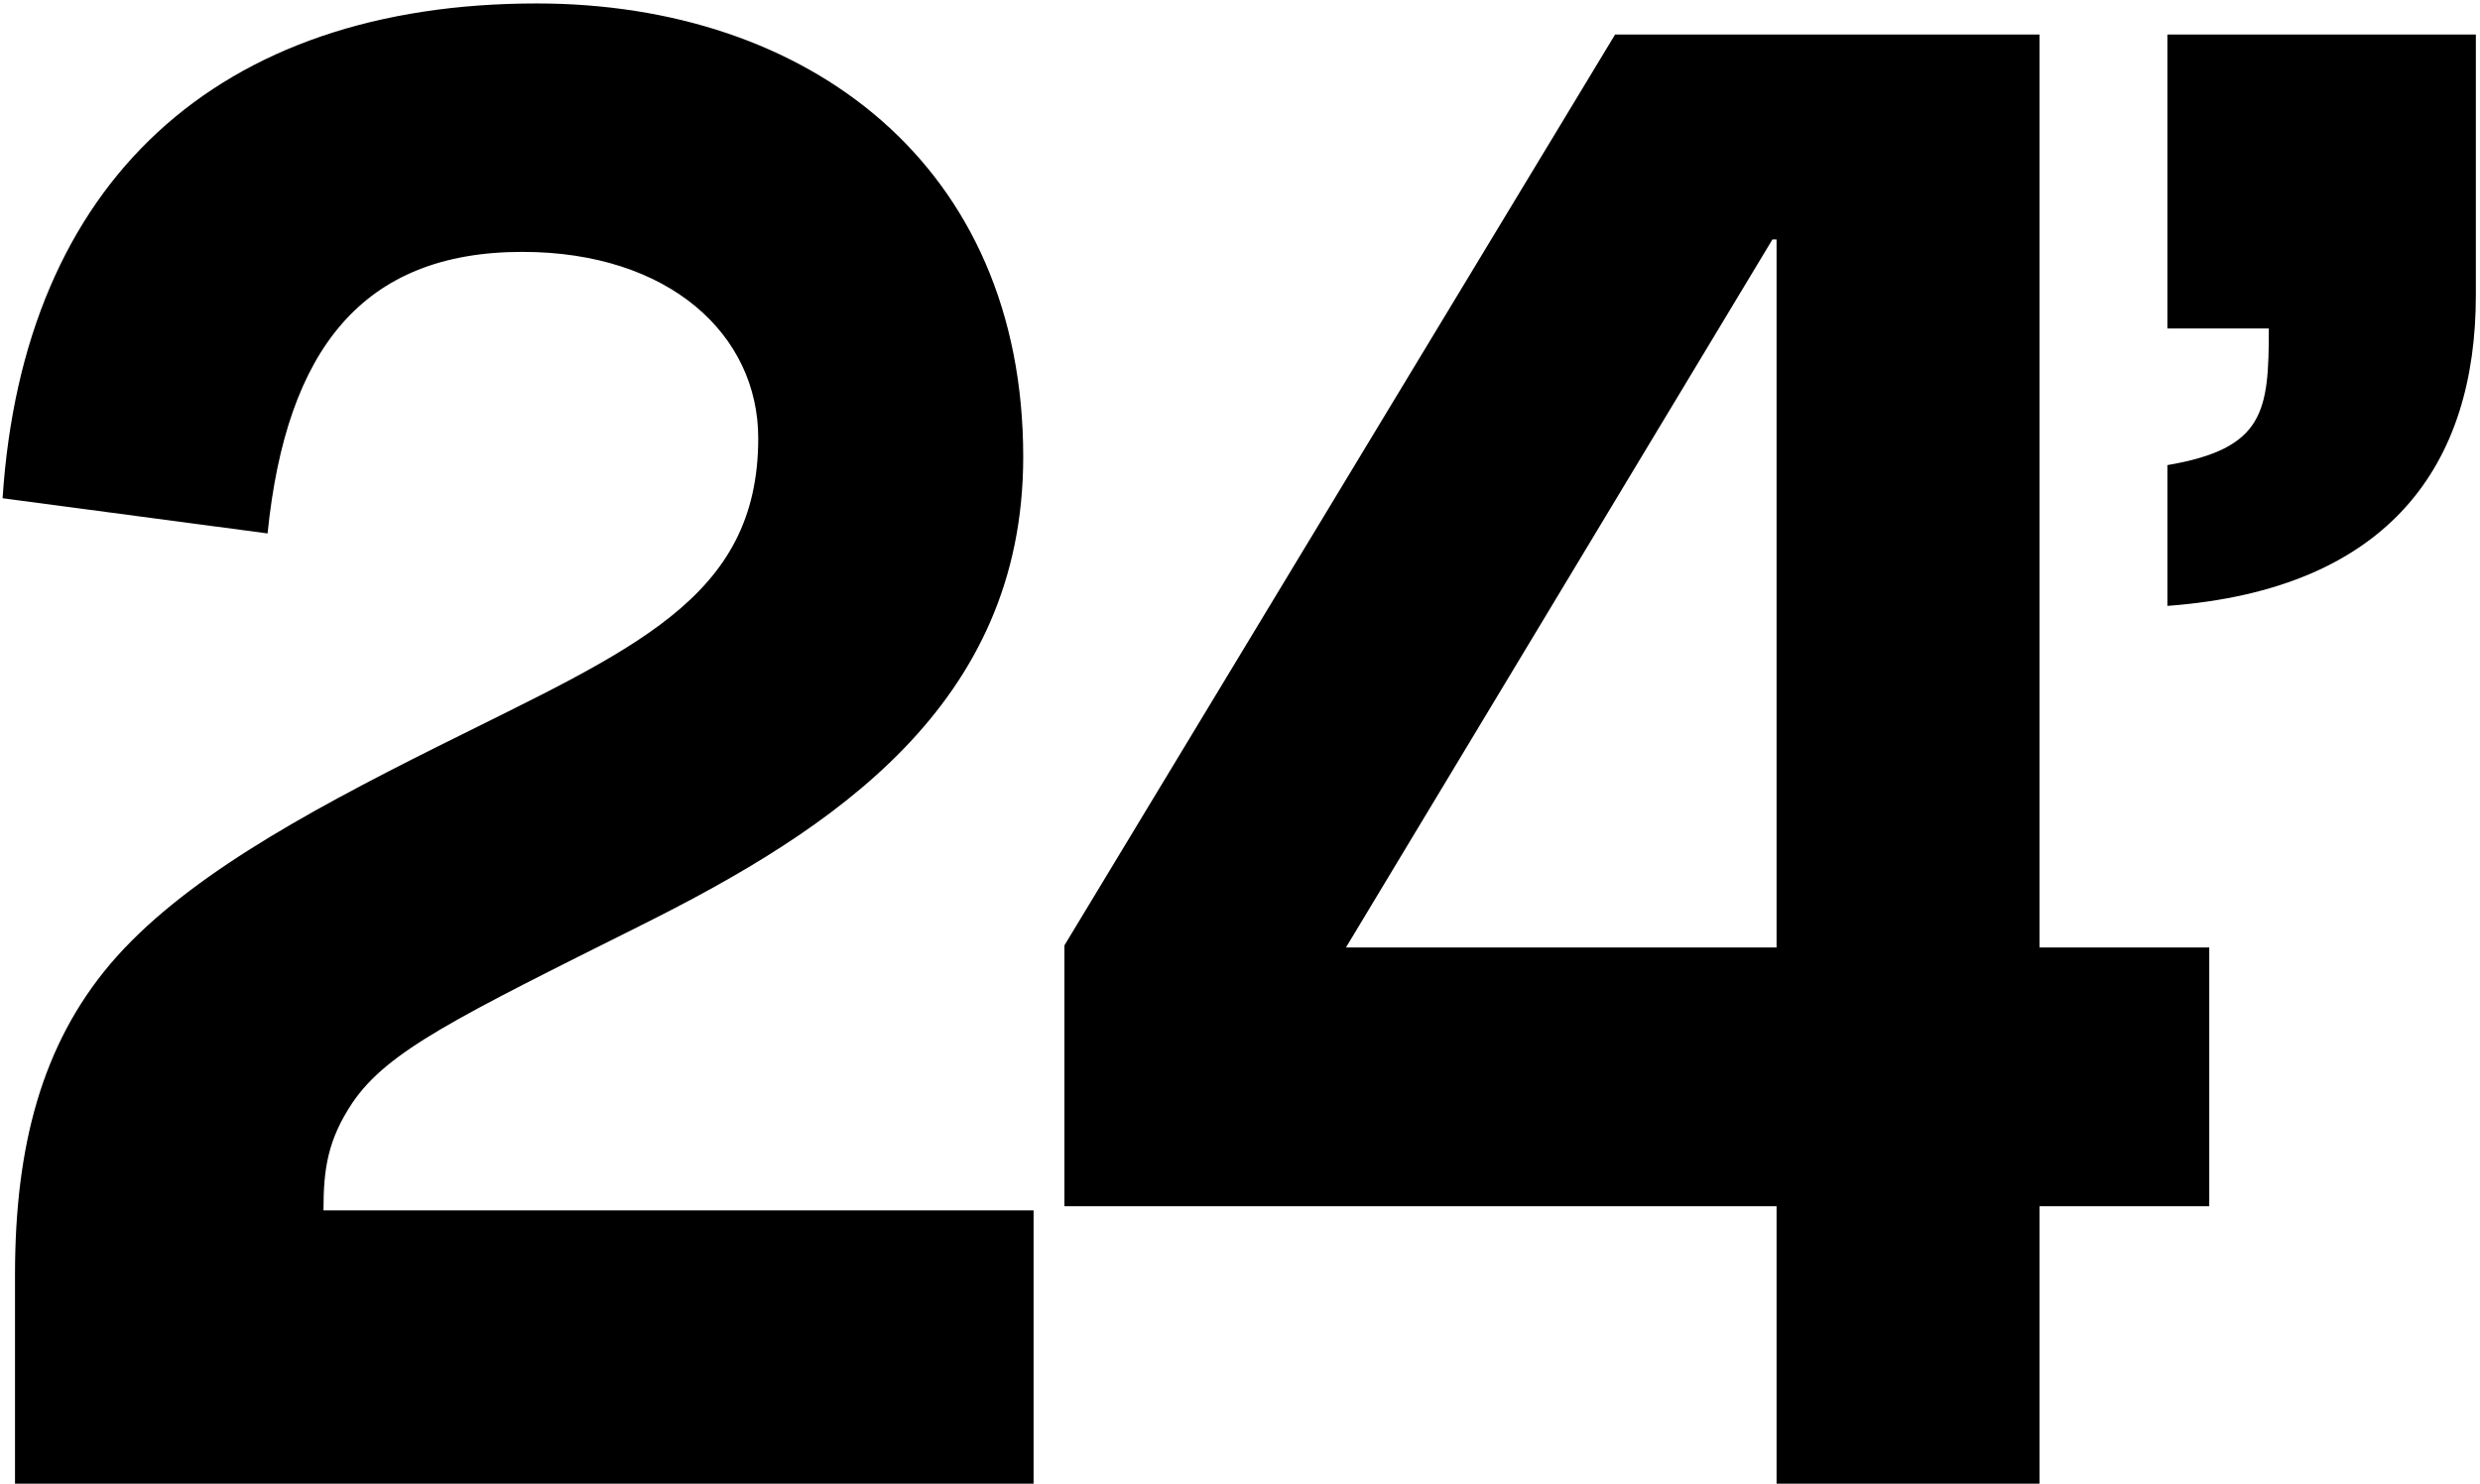
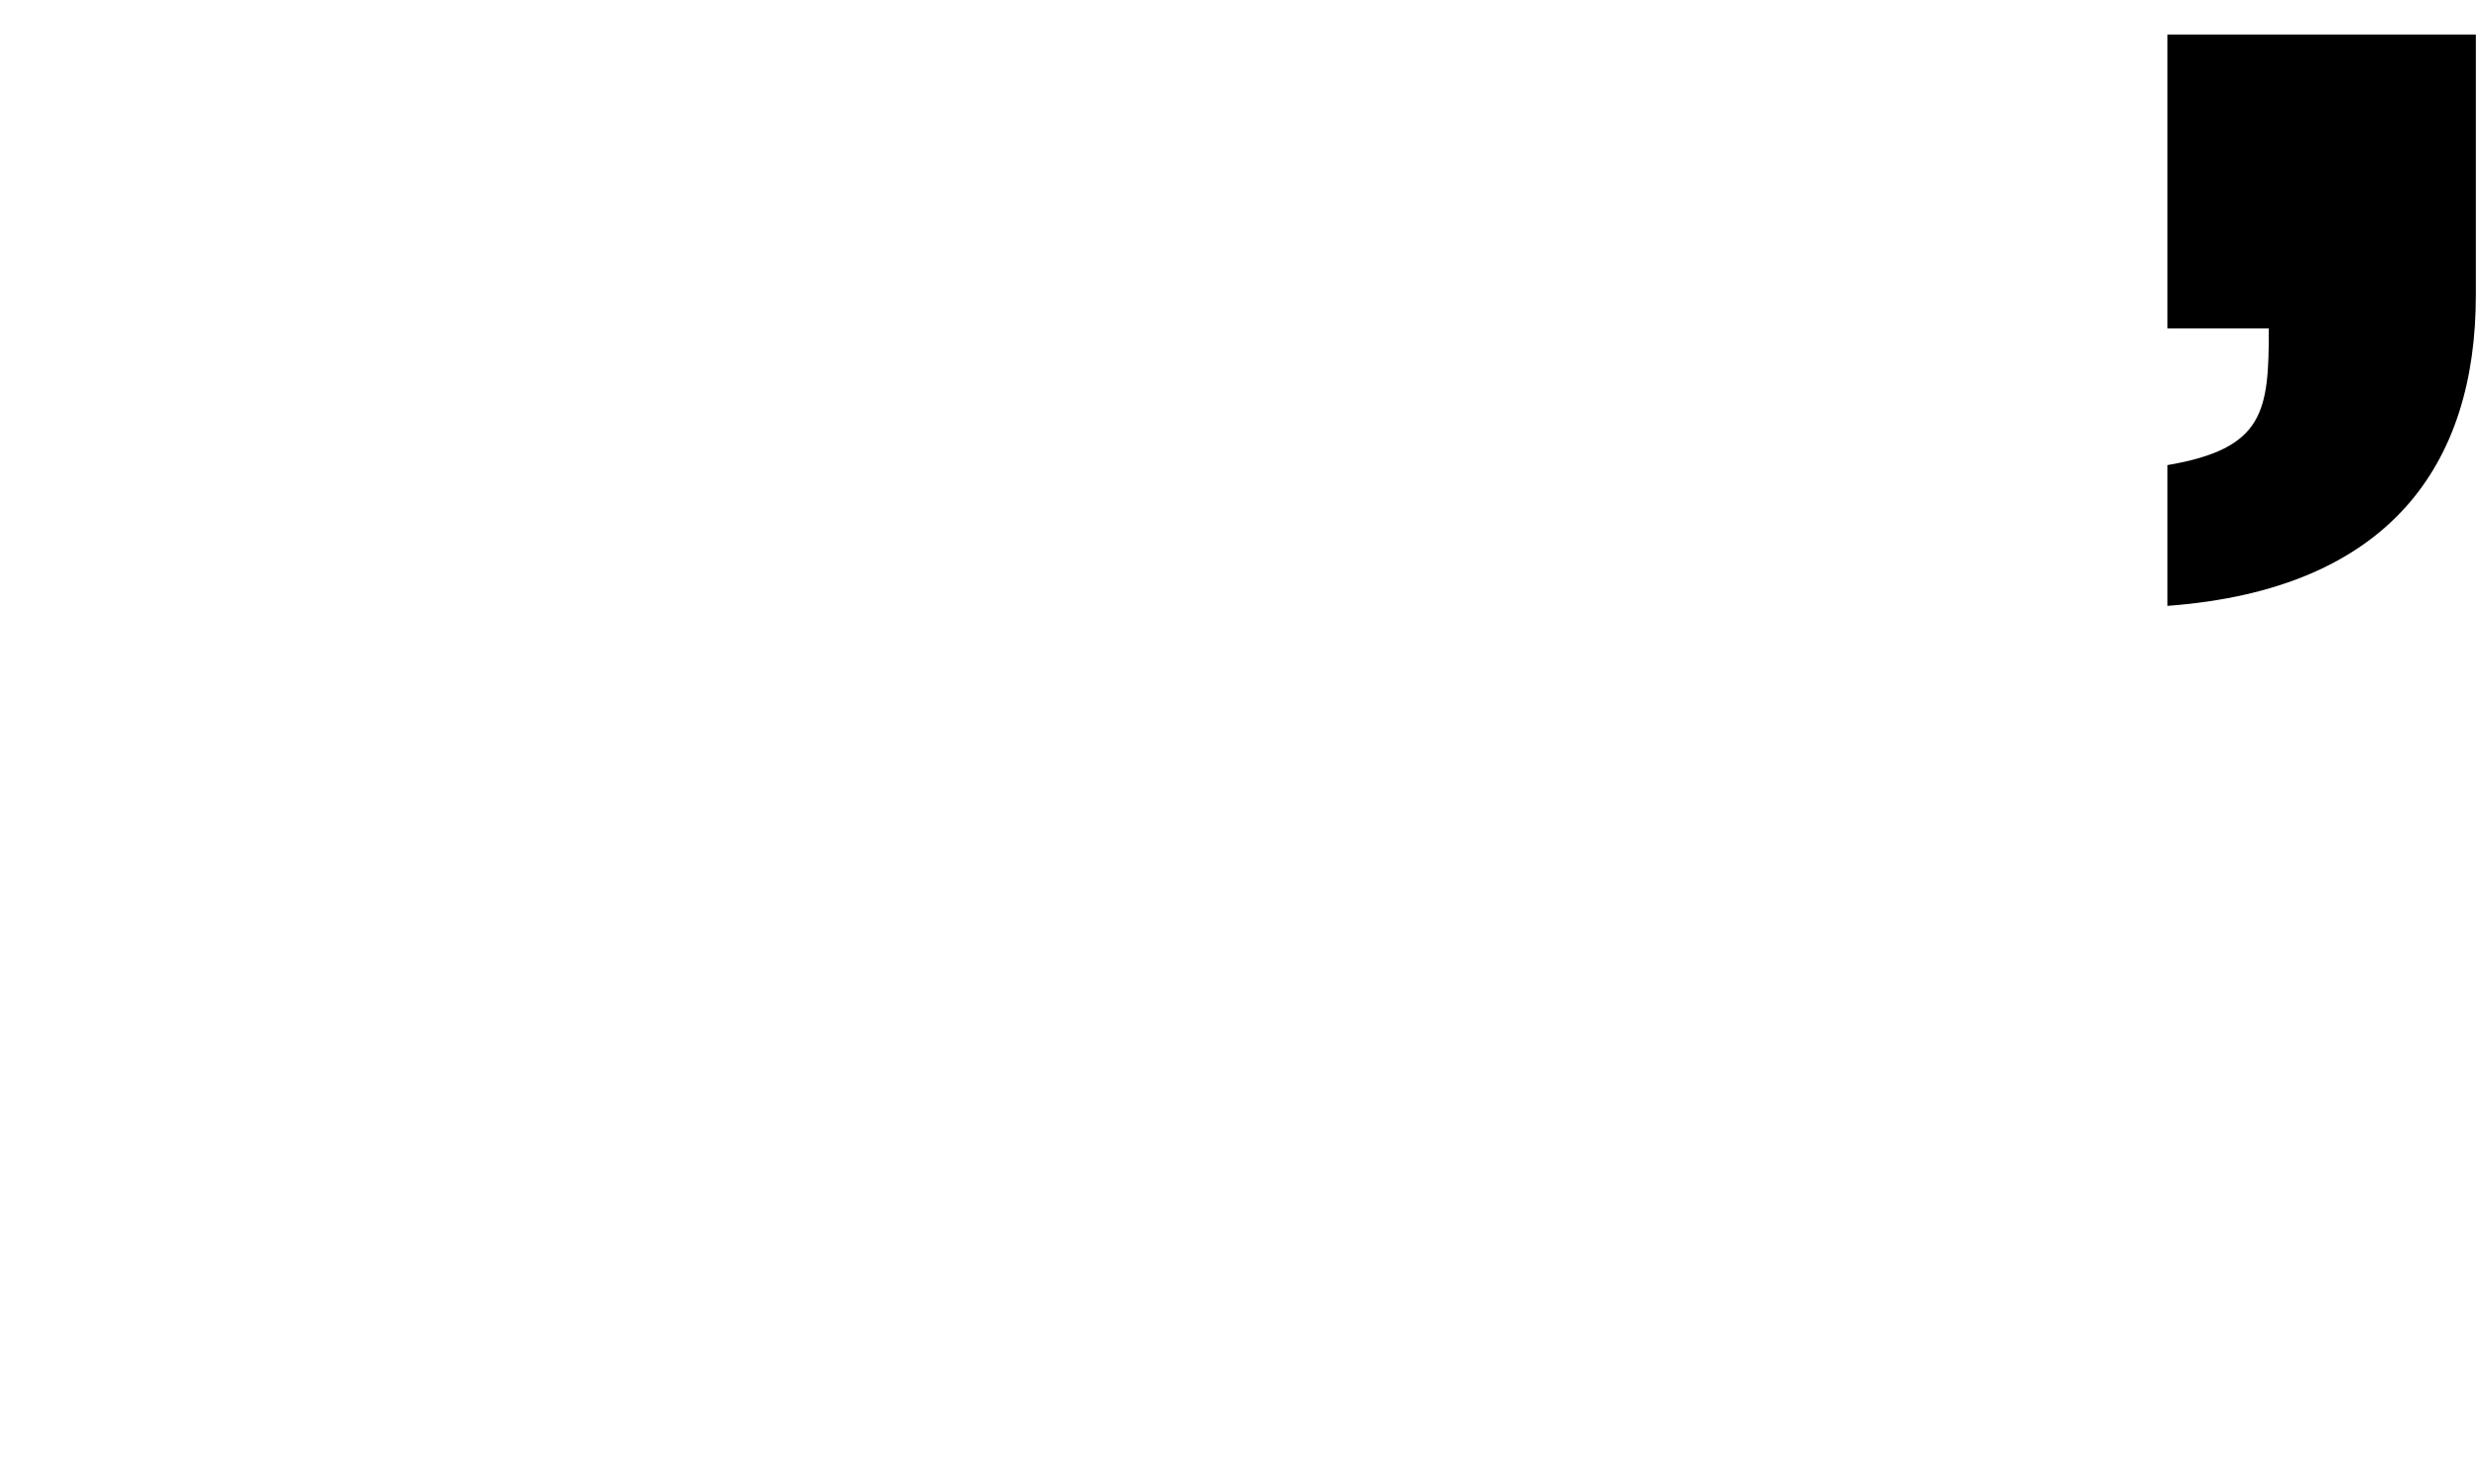
<svg xmlns="http://www.w3.org/2000/svg" width="575" height="344" viewBox="0 0 575 344" fill="none">
  <path d="M502.518 140.48V107.84C525.078 104 526.038 95.36 526.038 76.16H502.518V8H574.038V68.48C574.038 107.36 554.358 136.64 502.518 140.48Z" fill="black" />
-   <path d="M246.787 279.68V219.2L374.467 8H472.867V219.68H512.227V279.68H472.867V344H411.907V279.68H246.787ZM312.067 219.68H411.907V55.52H410.947L312.067 219.68Z" fill="black" />
-   <path d="M3.48 344V295.52C3.48 265.76 9.72 242.24 25.56 223.52C41.88 204.32 69.72 188.96 101.4 173.12C146.52 150.56 175.8 139.04 175.8 101.6C175.8 77.6 155.16 58.4 121.08 58.4C84.12 58.4 66.36 80.96 62.04 123.68L0.6 115.52C5.4 42.08 50.52 0.8 124.44 0.8C187.32 0.8 237.24 38.24 237.24 105.92C237.24 163.52 193.08 192.32 148.92 214.4C105.72 236 89.88 243.68 81.72 255.68C75.96 264.32 75 271.04 75 280.64H239.64V344H3.48Z" fill="black" />
</svg>